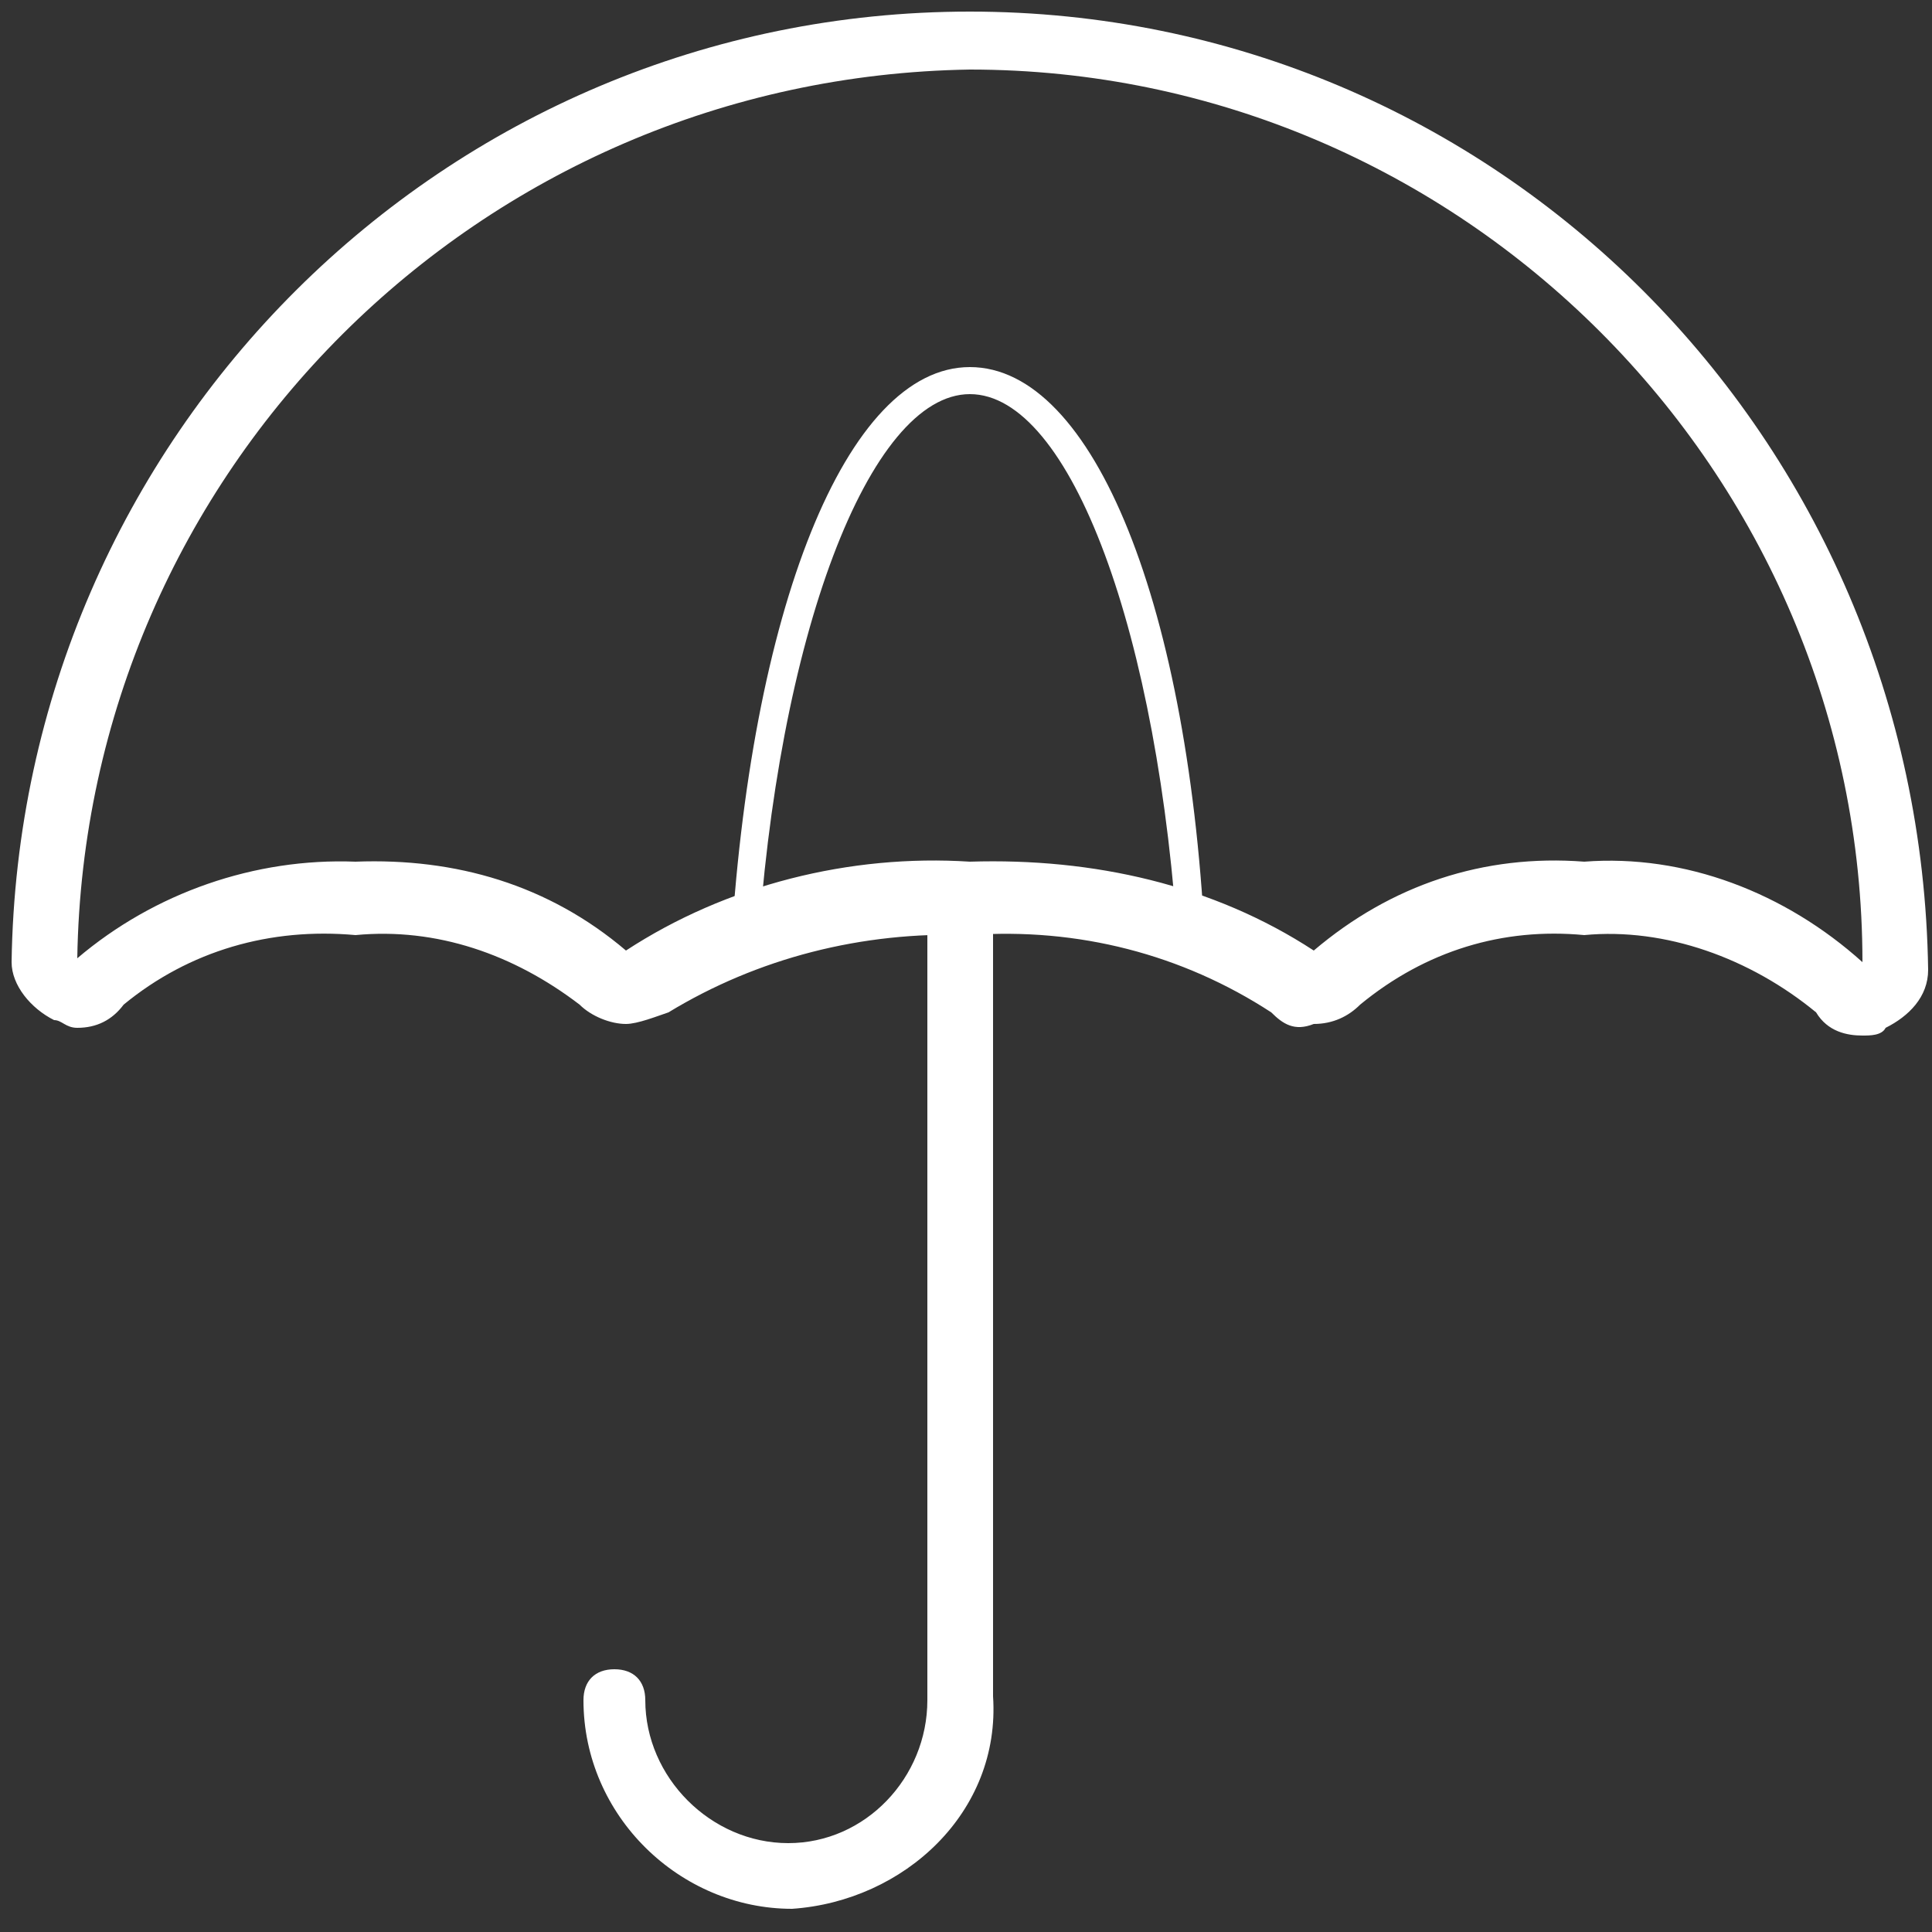
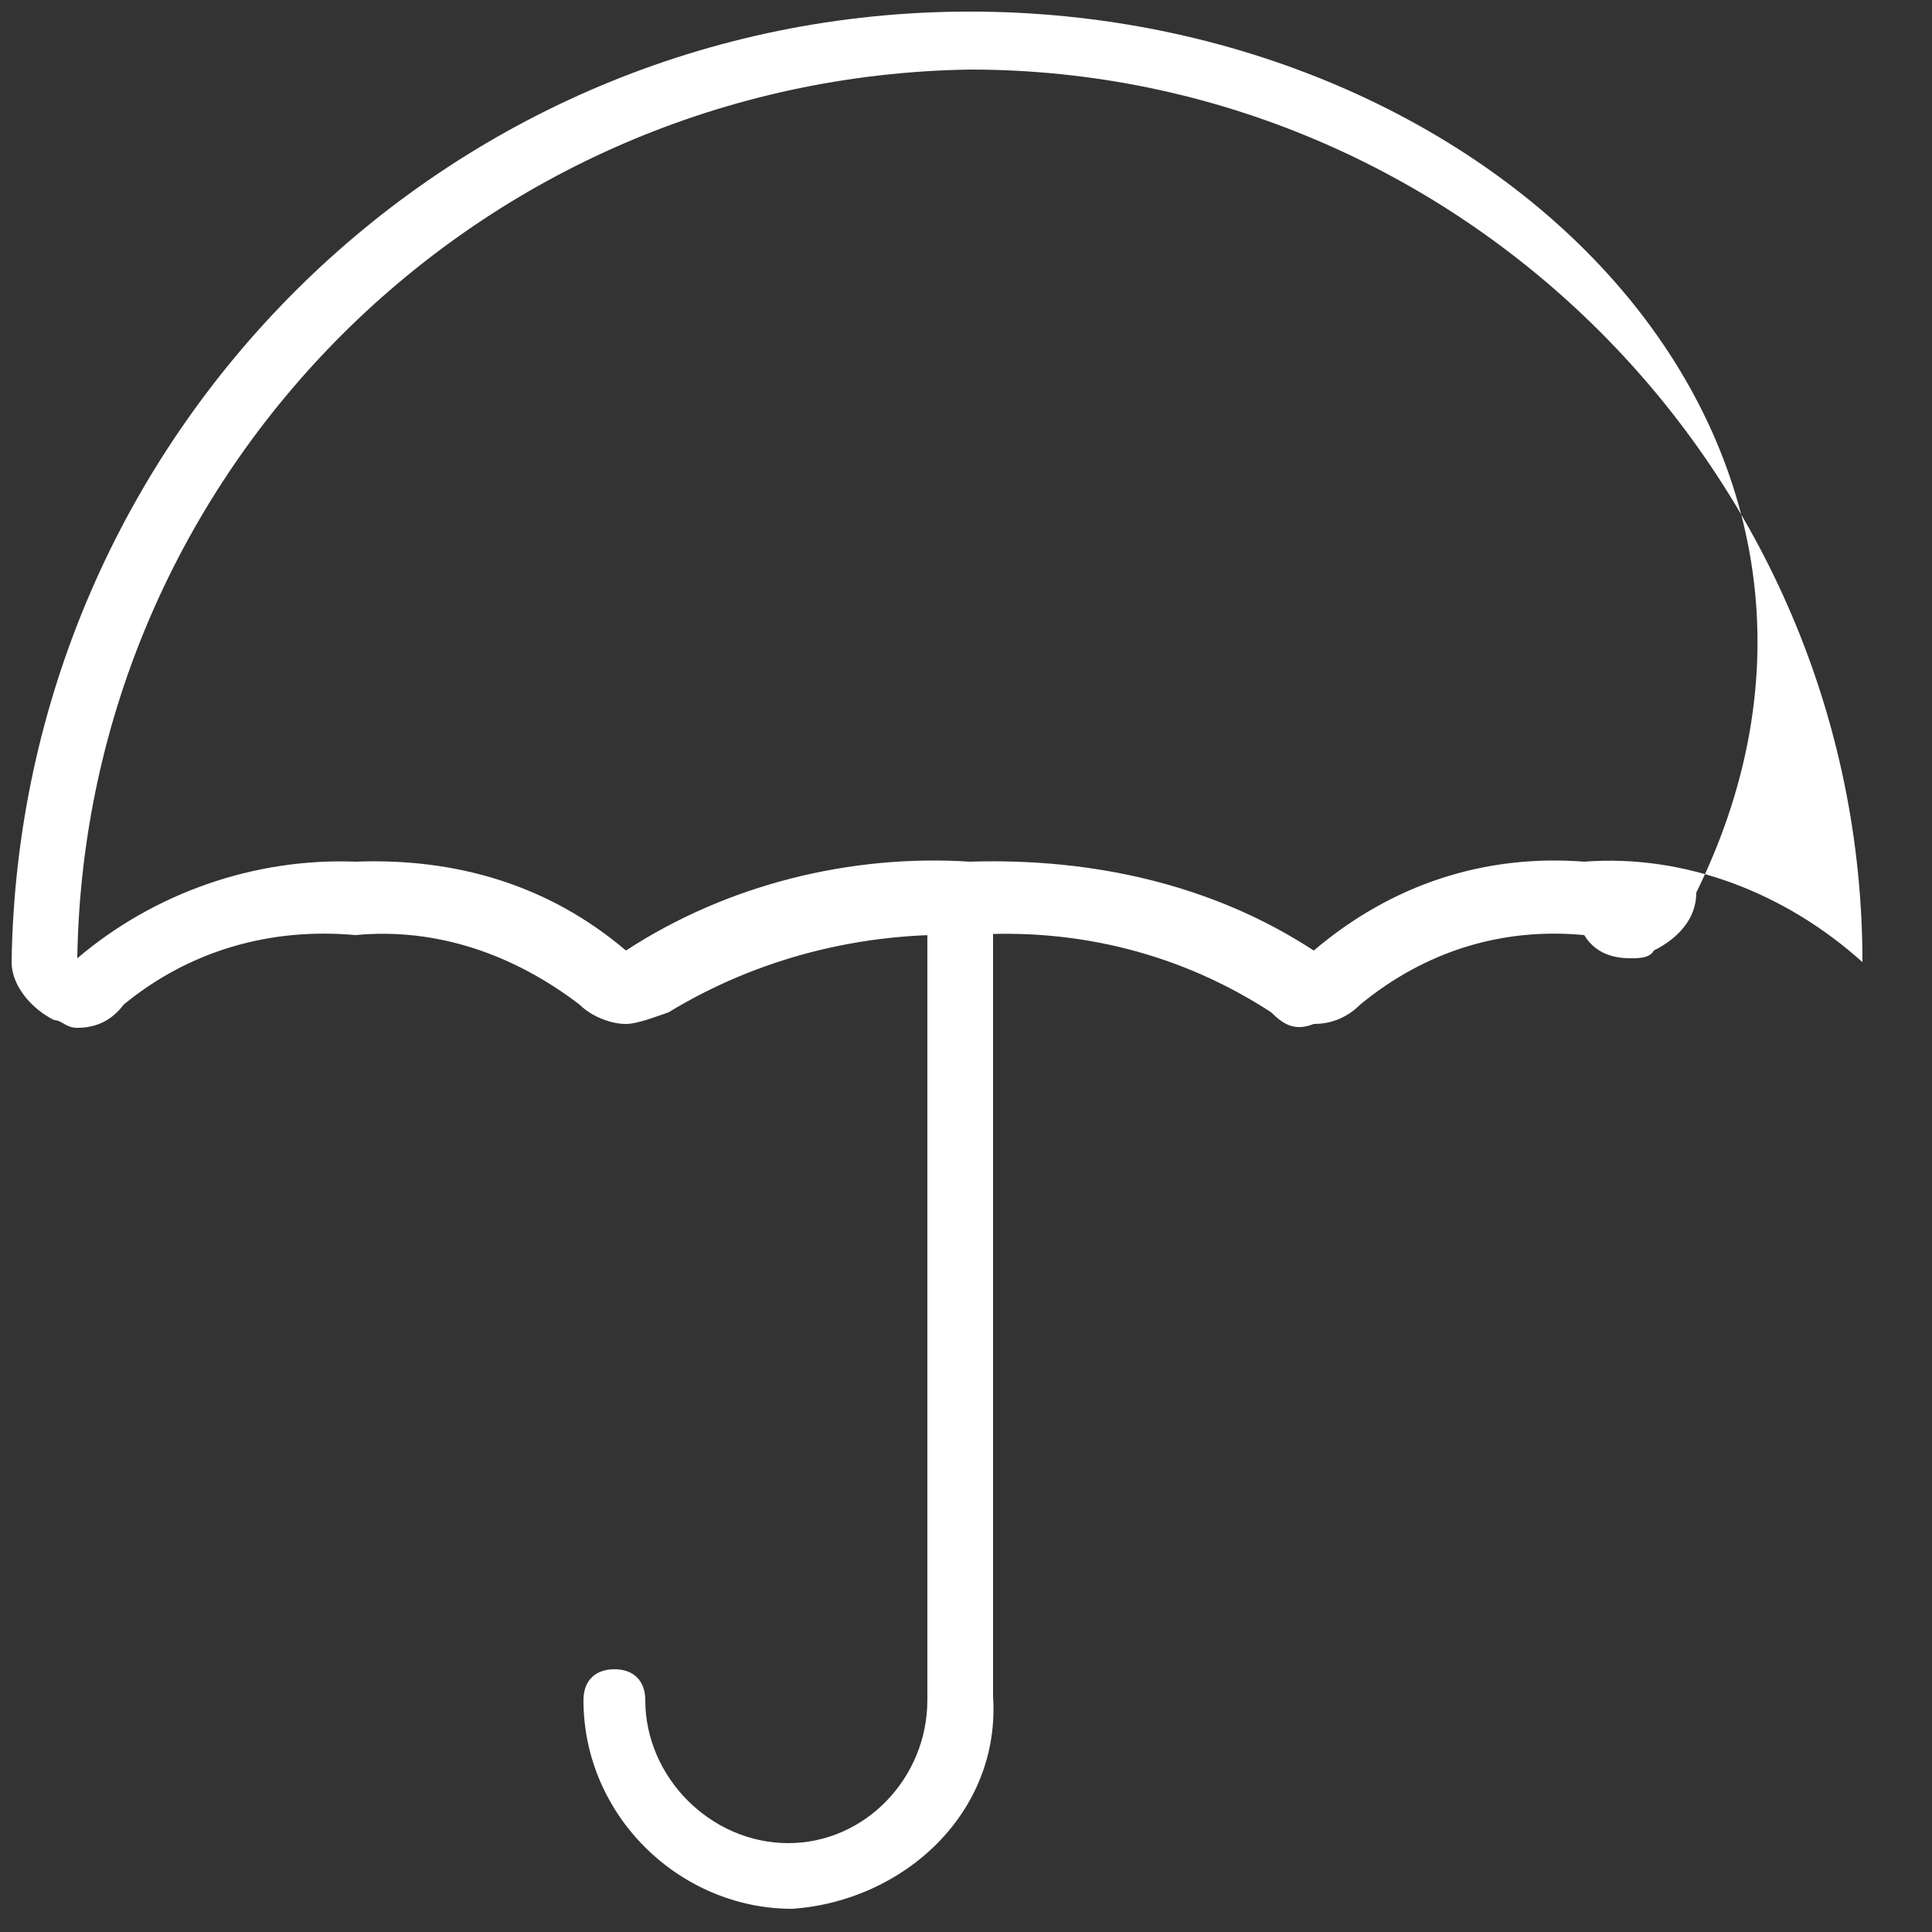
<svg xmlns="http://www.w3.org/2000/svg" version="1.1" id="Layer_1" x="0px" y="0px" viewBox="0 0 50 50" style="enable-background:new 0 0 50 50;" xml:space="preserve">
  <rect x="0" y="0" width="50" height="50" fill="#333333" stroke="none" />
  <style type="text/css">
	.st0{fill:#FFFFFF;}
</style>
-   <path class="st0" d="M19.6,24.8h-0.7c0.5-9,3-15.3,6.2-15.3s5.7,6.2,6.1,15.2h-0.7c-0.5-8.3-2.8-14.5-5.4-14.5S20.1,16.5,19.6,24.8" />
  <g>
-     <path class="st0" d="M25.1,0.3c-13.6,0-24.6,11-24.8,24.6c0,0.6,0.5,1.2,1.1,1.5c0.2,0,0.3,0.2,0.6,0.2c0.5,0,0.9-0.2,1.2-0.6   c1.7-1.4,3.8-2,6-1.8c2.1-0.2,4.1,0.5,5.8,1.8c0.3,0.3,0.8,0.5,1.2,0.5c0.3,0,0.8-0.2,1.1-0.3c2.3-1.4,5-2.1,7.8-2   c2.8-0.2,5.5,0.5,7.8,2c0.3,0.3,0.6,0.5,1.1,0.3c0.5,0,0.9-0.2,1.2-0.5c1.7-1.4,3.7-2,5.8-1.8c2.1-0.2,4.3,0.6,6,2   c0.3,0.5,0.8,0.6,1.2,0.6c0.2,0,0.5,0,0.6-0.2c0.6-0.3,1.1-0.8,1.1-1.5C49.7,11.3,38.7,0.3,25.1,0.3 M25.1,1.8   c12.7,0,23.1,10.4,23.1,23.1c-2-1.8-4.6-2.8-7.2-2.6c-2.6-0.2-5,0.6-7,2.3c-2.6-1.7-5.7-2.4-8.9-2.3c-3.1-0.2-6.3,0.6-8.9,2.3   c-2-1.7-4.4-2.4-7-2.3C6.6,22.2,4,23.1,2,24.8C2.2,12.2,12.4,2,25.1,1.8" />
+     <path class="st0" d="M25.1,0.3c-13.6,0-24.6,11-24.8,24.6c0,0.6,0.5,1.2,1.1,1.5c0.2,0,0.3,0.2,0.6,0.2c0.5,0,0.9-0.2,1.2-0.6   c1.7-1.4,3.8-2,6-1.8c2.1-0.2,4.1,0.5,5.8,1.8c0.3,0.3,0.8,0.5,1.2,0.5c0.3,0,0.8-0.2,1.1-0.3c2.3-1.4,5-2.1,7.8-2   c2.8-0.2,5.5,0.5,7.8,2c0.3,0.3,0.6,0.5,1.1,0.3c0.5,0,0.9-0.2,1.2-0.5c1.7-1.4,3.7-2,5.8-1.8c0.3,0.5,0.8,0.6,1.2,0.6c0.2,0,0.5,0,0.6-0.2c0.6-0.3,1.1-0.8,1.1-1.5C49.7,11.3,38.7,0.3,25.1,0.3 M25.1,1.8   c12.7,0,23.1,10.4,23.1,23.1c-2-1.8-4.6-2.8-7.2-2.6c-2.6-0.2-5,0.6-7,2.3c-2.6-1.7-5.7-2.4-8.9-2.3c-3.1-0.2-6.3,0.6-8.9,2.3   c-2-1.7-4.4-2.4-7-2.3C6.6,22.2,4,23.1,2,24.8C2.2,12.2,12.4,2,25.1,1.8" />
    <path class="st0" d="M20.5,49.4c-2.9,0-5.4-2.4-5.4-5.4c0-0.5,0.3-0.8,0.8-0.8l0,0c0.5,0,0.8,0.3,0.8,0.8c0,2,1.7,3.7,3.7,3.7   S24,46,24,44V23.9c0-0.5,0.5-0.8,0.9-0.8c0.3,0,0.6,0.3,0.8,0.8v20C25.9,46.9,23.4,49.2,20.5,49.4" />
  </g>
</svg>